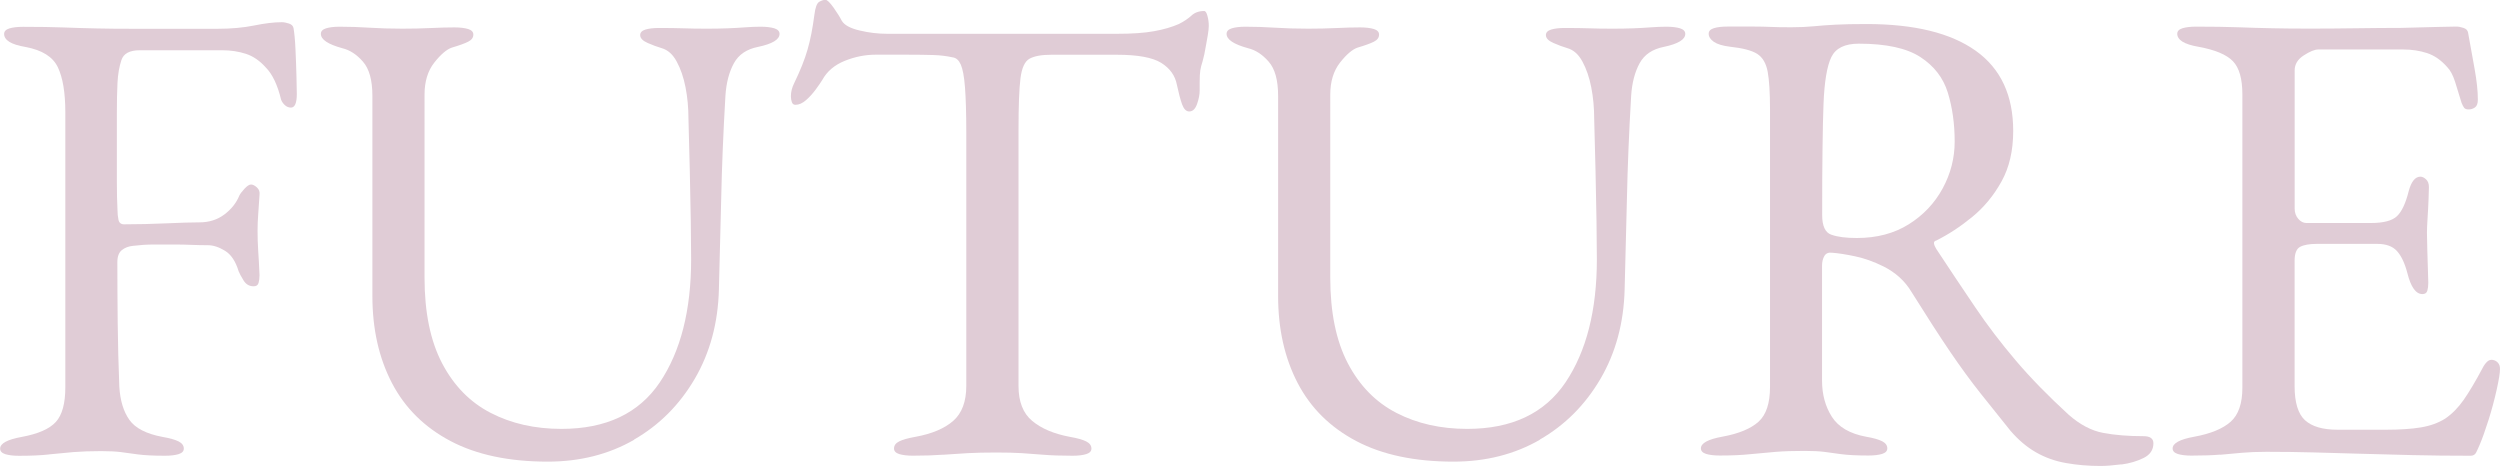
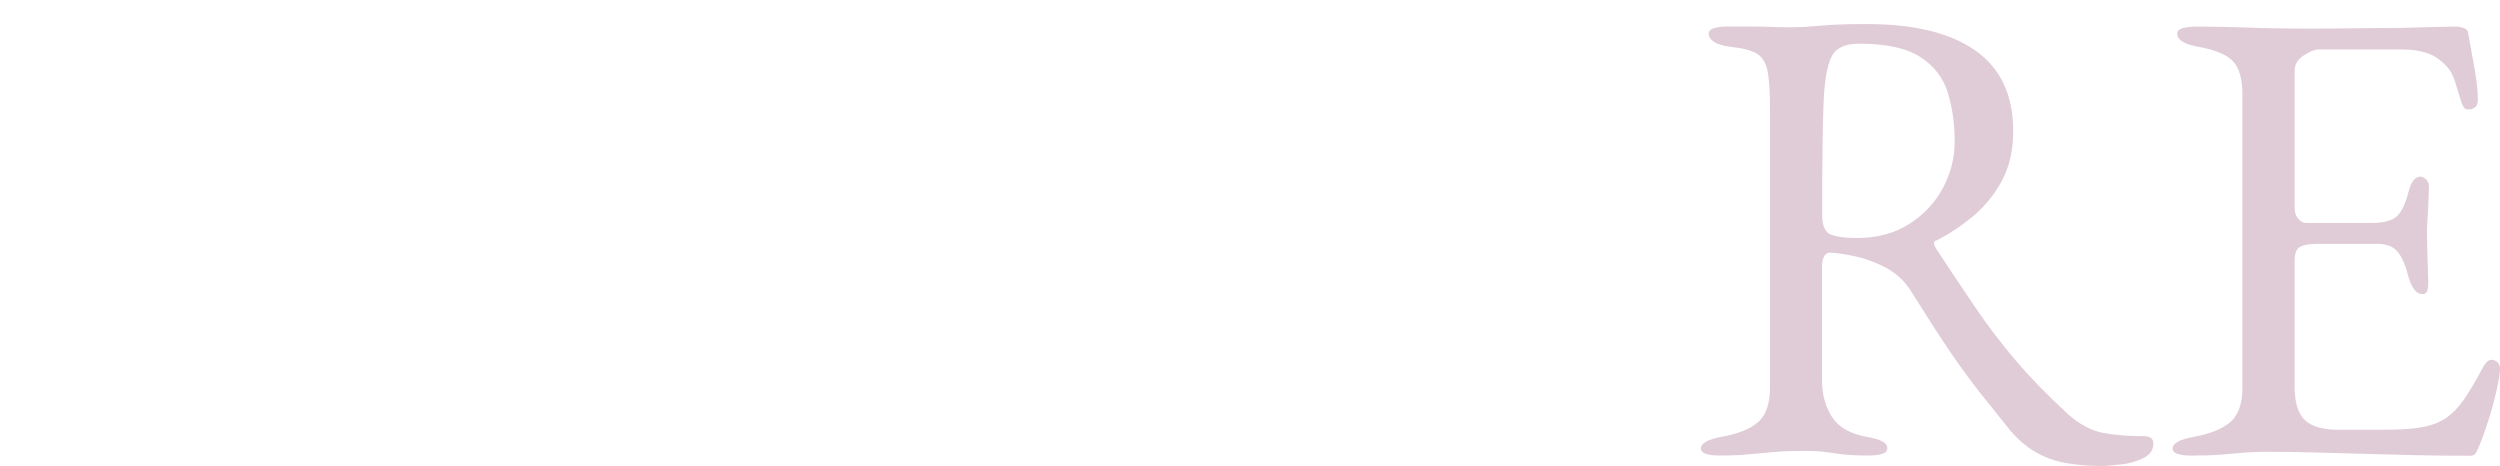
<svg xmlns="http://www.w3.org/2000/svg" id="b" width="356.62" height="66.49" viewBox="0 0 356.62 66.49">
  <g id="c">
    <g>
-       <path d="m6.97,64.82c1.18-.12,2.34-.23,3.49-.33,1.15-.09,2.46-.14,3.95-.14,1.18,0,2.12.05,2.84.14.71.09,1.52.2,2.42.33.9.12,2.19.19,3.86.19.8,0,1.46-.08,1.95-.23.5-.16.74-.42.74-.79,0-.43-.25-.77-.74-1.02-.5-.25-1.27-.47-2.32-.65-2.29-.43-3.86-1.24-4.7-2.42-.84-1.18-1.32-2.76-1.44-4.74-.12-3.1-.2-6.12-.23-9.07-.03-2.94-.05-5.84-.05-8.7,0-.8.22-1.38.65-1.72.43-.34.96-.54,1.58-.6.99-.12,1.98-.19,2.98-.19h3.07c.74,0,1.5.02,2.28.05.77.03,1.56.05,2.37.05.74,0,1.55.26,2.42.79.87.53,1.52,1.5,1.95,2.93.12.31.36.74.7,1.3.34.56.82.84,1.44.84.37,0,.6-.15.7-.47.09-.31.14-.68.14-1.12-.06-1.36-.12-2.53-.19-3.49-.06-.96-.09-1.91-.09-2.84,0-.74.03-1.52.09-2.32.06-.81.12-1.73.19-2.79.06-.43-.06-.79-.37-1.07-.31-.28-.59-.42-.84-.42s-.56.2-.93.6c-.37.4-.62.73-.74.98-.43,1.06-1.15,1.95-2.14,2.7-.99.74-2.17,1.12-3.53,1.12-1.12,0-2.7.05-4.74.14s-4.06.14-6.04.14c-.43,0-.7-.22-.79-.65-.09-.43-.14-.9-.14-1.4-.06-1.12-.09-2.48-.09-4.09v-9.72c0-1.7.03-3.15.09-4.32.06-1.24.25-2.32.56-3.25.31-.93,1.18-1.4,2.6-1.4h11.81c1.18,0,2.29.17,3.35.51,1.05.34,2.01,1.01,2.88,2,.43.43.84,1.04,1.21,1.81.37.78.68,1.69.93,2.74.12.31.31.57.56.79.25.22.53.33.84.33.56,0,.84-.65.84-1.95,0-.43-.02-1.27-.05-2.51-.03-1.24-.08-2.53-.14-3.86-.06-1.33-.16-2.34-.28-3.02-.06-.31-.28-.53-.65-.65-.37-.12-.71-.19-1.02-.19-1.12,0-2.43.16-3.95.47-1.52.31-3.27.47-5.25.47h-11.72c-2.11,0-3.94-.01-5.49-.05-1.55-.03-3.12-.08-4.7-.14-1.58-.06-3.52-.09-5.81-.09-.81,0-1.46.08-1.95.23-.5.16-.74.42-.74.79,0,.43.25.81.74,1.12.5.31,1.27.56,2.32.74,2.36.43,3.89,1.4,4.6,2.88.71,1.49,1.07,3.63,1.07,6.42v39.25c0,2.29-.45,3.94-1.35,4.93-.9.99-2.53,1.71-4.88,2.14-2.05.37-3.07.93-3.07,1.67,0,.37.25.63.74.79.5.15,1.15.23,1.95.23,1.67,0,3.1-.06,4.28-.19Z" style="fill:#e0ccd6;" />
-       <path d="m90.41,62.73c3.63-2.08,6.52-4.98,8.7-8.7,2.17-3.72,3.32-7.97,3.44-12.74.12-4.28.23-8.62.33-13.02.09-4.4.29-9.27.6-14.6.12-1.86.53-3.41,1.21-4.65.68-1.24,1.83-2.01,3.44-2.33,2.05-.43,3.07-1.05,3.07-1.86,0-.37-.25-.63-.74-.79-.5-.15-1.15-.23-1.95-.23-.68,0-1.43.03-2.23.09-.81.06-1.64.11-2.51.14-.87.03-1.8.05-2.79.05-1.36,0-2.51-.01-3.44-.05-.93-.03-2.11-.05-3.53-.05-.81,0-1.46.08-1.95.23-.5.16-.74.42-.74.79,0,.43.36.81,1.07,1.12.71.31,1.38.56,2,.74.87.25,1.58.88,2.14,1.91s.98,2.25,1.26,3.67c.28,1.43.42,2.95.42,4.56.06,2.36.12,4.82.19,7.39.06,2.57.11,4.98.14,7.21.03,2.23.05,4.03.05,5.39,0,7.25-1.49,13.1-4.46,17.53-2.98,4.43-7.66,6.65-14.04,6.65-3.78,0-7.15-.76-10.09-2.28-2.95-1.52-5.25-3.87-6.93-7.07-1.67-3.19-2.51-7.27-2.51-12.23V13.49c0-1.86.46-3.38,1.39-4.56.93-1.18,1.77-1.89,2.51-2.14,1.05-.31,1.83-.59,2.32-.84.5-.25.74-.59.74-1.02,0-.37-.25-.64-.74-.79-.5-.15-1.15-.23-1.95-.23-.99,0-2.12.03-3.39.09-1.27.06-2.62.09-4.05.09-1.74,0-3.3-.05-4.7-.14s-2.81-.14-4.23-.14c-.81,0-1.46.08-1.95.23-.5.16-.74.42-.74.79,0,.81,1.02,1.49,3.07,2.05,1.05.25,2.03.88,2.93,1.91.9,1.02,1.35,2.65,1.35,4.88v28.55c0,4.71.93,8.85,2.79,12.42,1.86,3.57,4.65,6.32,8.37,8.28s8.34,2.93,13.86,2.93c4.59,0,8.7-1.04,12.32-3.12Z" style="fill:#e0ccd6;" />
-       <path d="m134.53,64.87c1.21-.09,2.39-.17,3.53-.23,1.15-.06,2.49-.09,4.05-.09,1.43,0,2.63.03,3.63.09.99.06,2.03.14,3.12.23,1.08.09,2.46.14,4.14.14.81,0,1.46-.08,1.95-.23.5-.16.74-.42.74-.79,0-.43-.25-.77-.74-1.02-.5-.25-1.27-.47-2.32-.65-2.29-.43-4.09-1.19-5.39-2.28-1.3-1.08-1.95-2.74-1.95-4.98V18.51c0-3.41.09-5.86.28-7.35s.62-2.42,1.3-2.79c.68-.37,1.7-.56,3.07-.56h9.39c2.98,0,5.08.39,6.32,1.16,1.24.78,1.98,1.81,2.23,3.12.25,1.18.5,2.11.74,2.79.25.68.59,1.02,1.02,1.02.5,0,.87-.36,1.12-1.07.25-.71.37-1.35.37-1.91v-1.12c0-.81.03-1.39.09-1.77.06-.37.17-.81.33-1.3.15-.5.33-1.3.51-2.42.06-.31.14-.74.23-1.3s.14-.99.14-1.3c0-.5-.06-.98-.19-1.44-.12-.47-.28-.7-.47-.7-.74,0-1.35.22-1.81.65-.47.43-1.07.84-1.81,1.21-.99.43-2.17.78-3.53,1.02-1.36.25-3.13.37-5.3.37h-32.74c-1.3,0-2.62-.15-3.95-.47-1.33-.31-2.19-.77-2.56-1.4-.25-.5-.64-1.12-1.16-1.86-.53-.74-.92-1.12-1.16-1.12s-.54.09-.88.28c-.34.19-.57.81-.7,1.86-.25,1.92-.57,3.58-.98,4.98-.4,1.4-1.04,2.99-1.91,4.79-.31.62-.46,1.24-.46,1.86,0,.31.05.59.14.84.09.25.26.37.51.37.5,0,.99-.22,1.49-.65.5-.43.96-.94,1.4-1.53.43-.59.74-1.04.93-1.35.68-1.24,1.75-2.15,3.21-2.74,1.46-.59,2.93-.88,4.42-.88h4.37c1.61,0,2.9.02,3.86.05.96.03,1.87.14,2.74.33.5.06.88.4,1.16,1.02.28.62.48,1.69.6,3.21.12,1.52.19,3.71.19,6.56v36.08c0,2.23-.62,3.89-1.86,4.98-1.24,1.09-3.04,1.85-5.39,2.28-1.06.19-1.83.4-2.32.65-.5.25-.74.59-.74,1.02,0,.37.25.63.74.79.5.15,1.15.23,1.95.23,1.67,0,3.12-.05,4.32-.14Z" style="fill:#e0ccd6;" />
-       <path d="m219.61,62.73c3.63-2.08,6.52-4.98,8.7-8.7,2.17-3.72,3.32-7.97,3.44-12.74.12-4.28.23-8.62.33-13.02.09-4.4.29-9.27.6-14.6.12-1.86.53-3.41,1.21-4.65.68-1.24,1.83-2.01,3.44-2.33,2.05-.43,3.07-1.05,3.07-1.86,0-.37-.25-.63-.74-.79-.5-.15-1.15-.23-1.95-.23-.68,0-1.43.03-2.23.09-.81.06-1.64.11-2.51.14-.87.03-1.8.05-2.79.05-1.36,0-2.51-.01-3.44-.05-.93-.03-2.11-.05-3.53-.05-.81,0-1.46.08-1.95.23-.5.16-.74.42-.74.79,0,.43.36.81,1.07,1.12.71.31,1.38.56,2,.74.87.25,1.58.88,2.14,1.91s.98,2.25,1.26,3.67c.28,1.43.42,2.95.42,4.56.06,2.36.12,4.82.19,7.39.06,2.57.11,4.98.14,7.21.03,2.23.05,4.03.05,5.39,0,7.25-1.49,13.1-4.46,17.53-2.98,4.43-7.66,6.65-14.04,6.65-3.78,0-7.15-.76-10.09-2.28-2.95-1.52-5.25-3.87-6.93-7.07-1.67-3.19-2.51-7.27-2.51-12.23V13.49c0-1.86.47-3.38,1.39-4.56.93-1.18,1.77-1.89,2.51-2.14,1.05-.31,1.83-.59,2.32-.84.5-.25.74-.59.74-1.02,0-.37-.25-.64-.74-.79-.5-.15-1.15-.23-1.95-.23-.99,0-2.12.03-3.39.09-1.27.06-2.62.09-4.05.09-1.74,0-3.3-.05-4.7-.14s-2.81-.14-4.23-.14c-.81,0-1.46.08-1.95.23-.5.16-.74.42-.74.79,0,.81,1.02,1.49,3.07,2.05,1.05.25,2.03.88,2.93,1.91.9,1.02,1.35,2.65,1.35,4.88v28.55c0,4.71.93,8.85,2.79,12.42,1.86,3.57,4.65,6.32,8.37,8.28s8.34,2.93,13.86,2.93c4.59,0,8.7-1.04,12.32-3.12Z" style="fill:#e0ccd6;" />
      <path d="m302.62,66.26c1.18-.16,2.23-.47,3.16-.93s1.4-1.16,1.4-2.09c0-.68-.47-1.02-1.4-1.02-2.17,0-4.09-.15-5.77-.47-1.67-.31-3.32-1.18-4.93-2.6-2.91-2.67-5.43-5.24-7.53-7.72-2.11-2.48-4.05-5.02-5.81-7.63s-3.61-5.36-5.53-8.28c-.19-.31-.3-.57-.33-.79-.03-.22.08-.36.33-.42,1.74-.87,3.44-1.98,5.11-3.35,1.67-1.36,3.07-3.05,4.19-5.07,1.12-2.01,1.67-4.42,1.67-7.21,0-5.08-1.78-8.9-5.35-11.44-3.57-2.54-8.76-3.81-15.58-3.81-1.8,0-3.27.03-4.42.09-1.15.06-2.19.14-3.12.23s-1.98.14-3.16.14c-1.24,0-2.23-.01-2.98-.05-.74-.03-1.53-.05-2.37-.05h-3.77c-.81,0-1.46.08-1.95.23-.5.16-.74.42-.74.79,0,.43.25.82.74,1.16.5.34,1.27.57,2.33.7,1.8.19,3.08.53,3.86,1.02.77.5,1.27,1.35,1.49,2.56.22,1.21.33,2.99.33,5.35v39.62c0,2.29-.54,3.94-1.63,4.93-1.09.99-2.81,1.71-5.16,2.14-2.05.37-3.07.93-3.07,1.67,0,.37.25.63.74.79.5.15,1.15.23,1.95.23,1.67,0,3.12-.06,4.32-.19,1.21-.12,2.42-.23,3.63-.33s2.59-.14,4.14-.14c1.18,0,2.12.05,2.84.14.71.09,1.52.2,2.42.33.9.12,2.19.19,3.86.19.81,0,1.46-.08,1.95-.23.5-.16.74-.42.74-.79,0-.43-.25-.77-.74-1.02-.5-.25-1.27-.47-2.33-.65-2.29-.43-3.91-1.38-4.84-2.84-.93-1.46-1.4-3.18-1.4-5.16v-16.37c0-.56.11-1.02.33-1.4.22-.37.57-.53,1.07-.47.87.06,1.97.23,3.3.51,1.33.28,2.68.76,4.05,1.44,1.74.87,3.07,2.08,4,3.63,2.17,3.47,4.01,6.32,5.53,8.56,1.52,2.23,2.96,4.2,4.32,5.91,1.36,1.71,2.79,3.49,4.28,5.35,1.12,1.3,2.32,2.32,3.63,3.07s2.73,1.26,4.28,1.53c1.55.28,3.19.42,4.93.42.81,0,1.8-.08,2.98-.23Zm-41.39-32.78c-.87-.31-1.3-1.24-1.3-2.79,0-3.72.01-6.9.05-9.53.03-2.63.08-4.73.14-6.28.12-3.22.5-5.47,1.12-6.74.62-1.27,1.92-1.91,3.91-1.91,3.91,0,6.84.64,8.79,1.91,1.95,1.27,3.26,2.96,3.91,5.07.65,2.11.98,4.43.98,6.98,0,2.36-.57,4.59-1.72,6.7-1.15,2.11-2.76,3.81-4.84,5.11-2.08,1.3-4.54,1.95-7.39,1.95-1.55,0-2.76-.15-3.63-.47Z" style="fill:#e0ccd6;" />
      <path d="m316.72,64.87c1.05-.09,2.08-.19,3.07-.28.99-.09,2.17-.14,3.53-.14,2.36,0,4.63.03,6.84.09,2.2.06,4.45.12,6.74.19,2.29.06,4.71.12,7.25.19,2.54.06,5.3.09,8.28.09.37,0,.64-.16.79-.47.15-.31.33-.68.51-1.12.37-.87.79-2.05,1.26-3.53s.85-2.93,1.16-4.32c.31-1.4.47-2.37.47-2.93,0-.37-.09-.67-.28-.88-.19-.22-.43-.36-.74-.42-.31-.06-.59.03-.84.28s-.47.56-.65.93c-.99,1.86-1.88,3.35-2.65,4.46-.78,1.12-1.66,2.02-2.65,2.7-.99.62-2.15,1.04-3.49,1.26-1.33.22-2.99.33-4.98.33h-6.88c-2.11,0-3.66-.45-4.65-1.35-.99-.9-1.49-2.53-1.49-4.88v-17.86c0-1.05.26-1.72.79-2,.53-.28,1.32-.42,2.37-.42h8.65c1.24,0,2.17.34,2.79,1.02.62.68,1.12,1.74,1.49,3.16.5,1.99,1.21,2.98,2.14,2.98.37,0,.6-.15.7-.47.09-.31.14-.68.14-1.12,0-.25-.02-.84-.05-1.77-.03-.93-.06-1.91-.09-2.93-.03-1.02-.05-1.84-.05-2.46,0-.5.03-1.21.09-2.14.06-.93.11-1.83.14-2.7.03-.87.05-1.43.05-1.67,0-.5-.14-.87-.42-1.12-.28-.25-.54-.37-.79-.37-.74,0-1.3.68-1.67,2.05-.43,1.74-.99,2.93-1.67,3.58-.68.65-1.92.98-3.72.98h-9.21c-.43,0-.82-.2-1.16-.6-.34-.4-.51-.88-.51-1.44V10.04c0-.87.43-1.58,1.3-2.14.87-.56,1.55-.84,2.05-.84h12.18c1.18,0,2.29.17,3.35.51,1.05.34,2.01,1.01,2.88,2,.43.43.81,1.13,1.12,2.09.31.96.62,1.97.93,3.02.12.31.25.54.37.7.12.16.34.23.65.23s.6-.09.88-.28.42-.56.42-1.12c0-1.24-.16-2.71-.47-4.42-.31-1.7-.62-3.42-.93-5.16-.06-.31-.28-.53-.65-.65-.37-.12-.71-.19-1.02-.19-.25,0-1.1.02-2.56.05-1.46.03-3.24.08-5.35.14-1.92,0-4.01.02-6.28.05-2.26.03-4.42.05-6.46.05-2.17,0-4.05-.01-5.63-.05-1.58-.03-3.19-.08-4.84-.14-1.64-.06-3.64-.09-6-.09-.81,0-1.46.08-1.95.23-.5.16-.74.42-.74.79,0,.43.25.81.74,1.12.5.31,1.27.56,2.32.74,2.36.43,3.98,1.12,4.88,2.05.9.93,1.35,2.51,1.35,4.74v41.85c0,2.23-.56,3.85-1.67,4.84-1.12.99-2.85,1.71-5.21,2.14-2.05.37-3.07.93-3.07,1.67,0,.37.25.63.74.79.5.15,1.15.23,1.95.23,1.67,0,3.04-.05,4.09-.14Z" style="fill:#e0ccd6;" />
    </g>
  </g>
</svg>